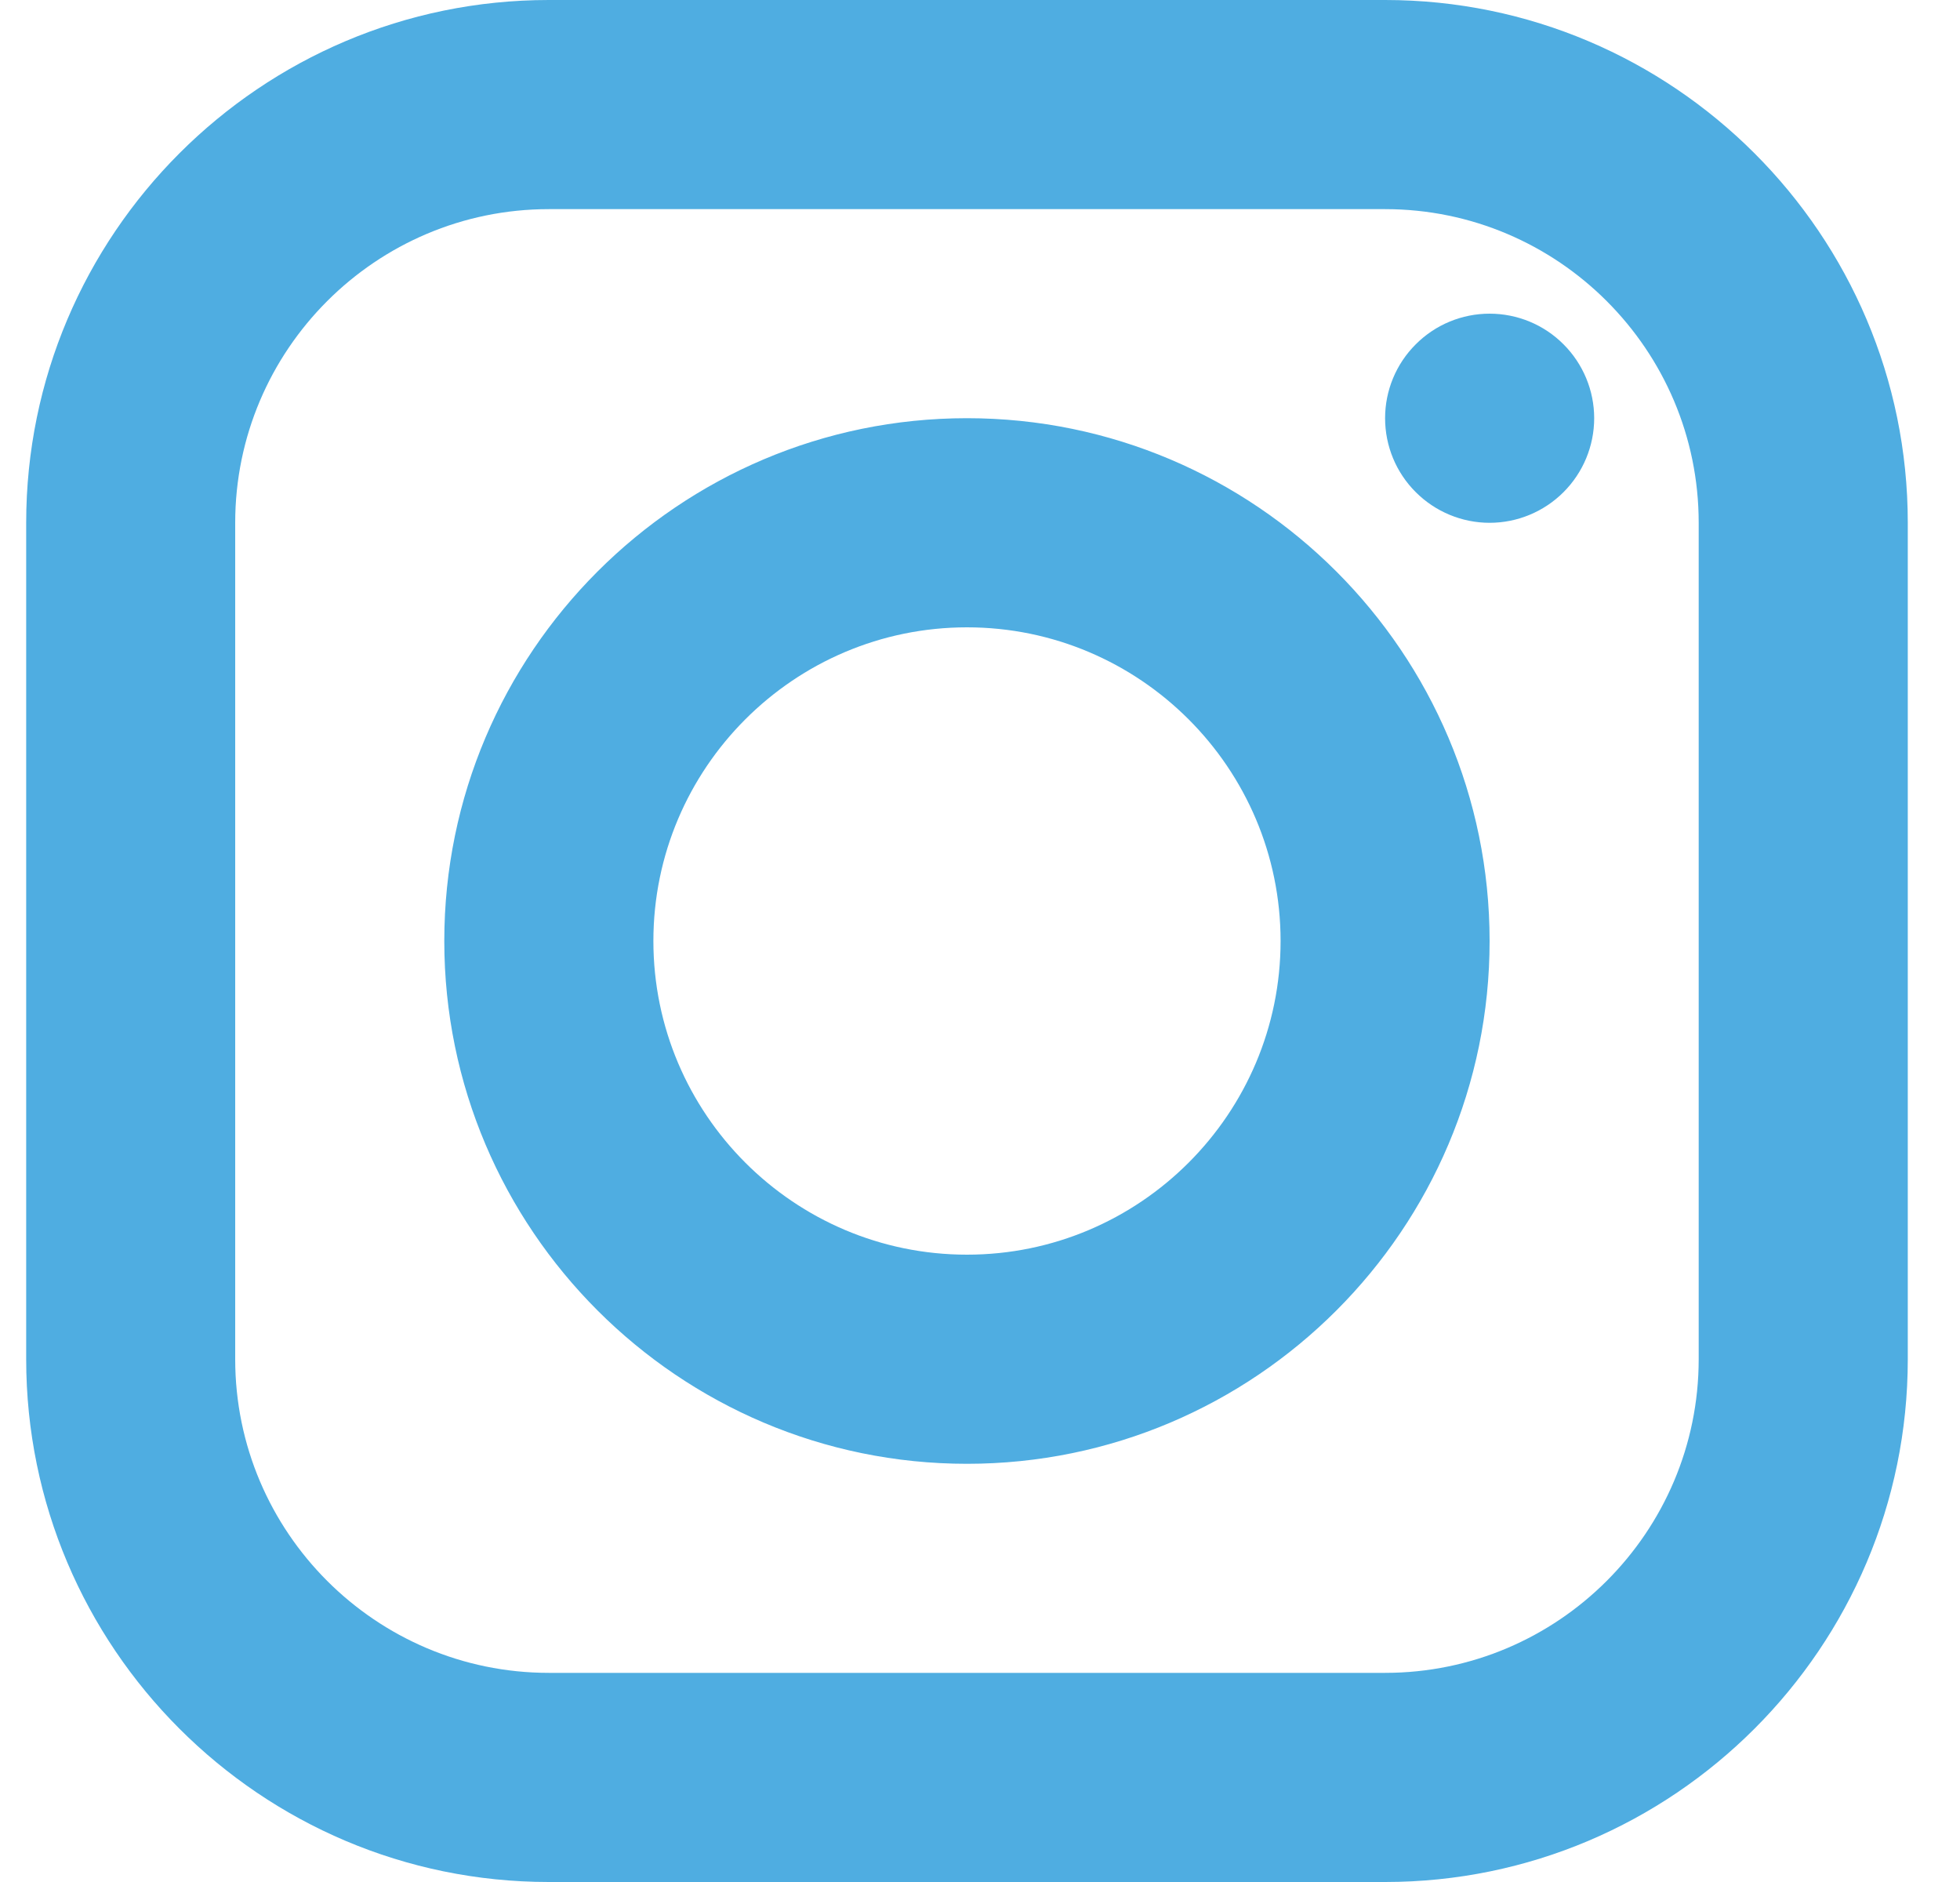
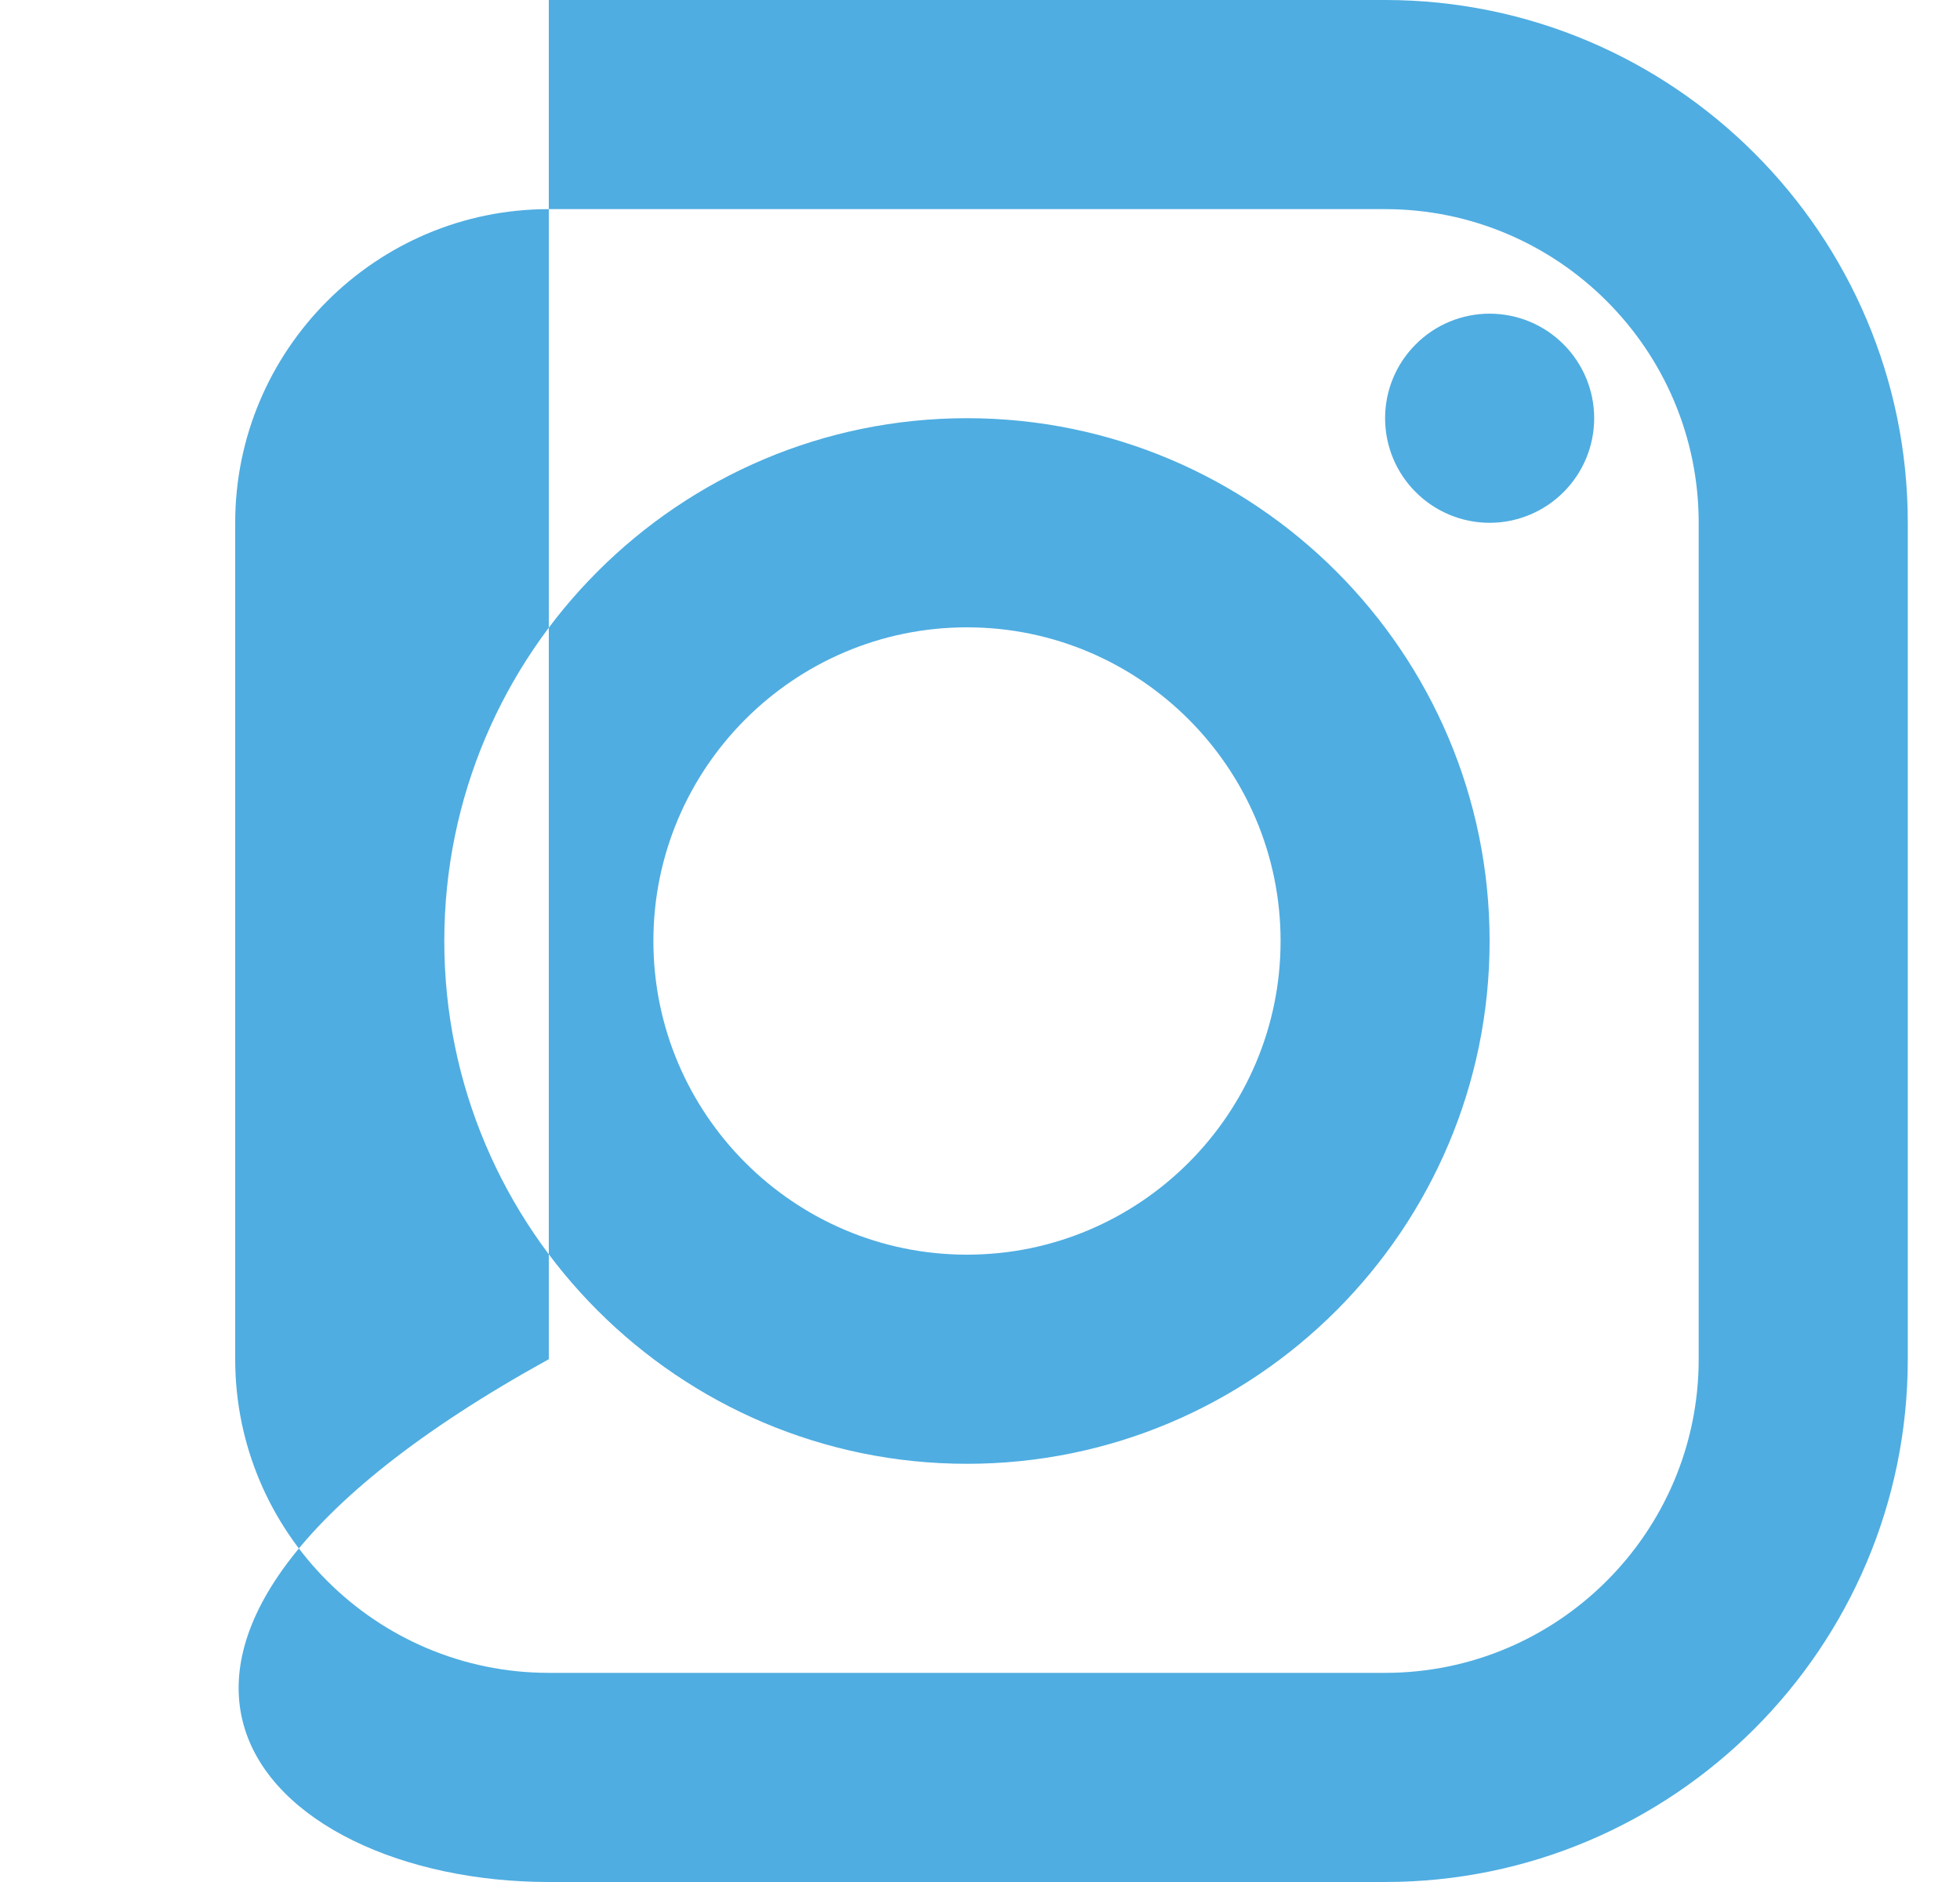
<svg xmlns="http://www.w3.org/2000/svg" width="25" height="24" viewBox="0 0 25 24" fill="none">
-   <path d="M7 0C3.324 0 0.334 2.991 0.334 6.667V17.333C0.334 21.009 3.324 24 7 24H17.667C21.343 24 24.334 21.009 24.334 17.333V6.667C24.334 2.991 21.343 0 17.667 0H7ZM7 2.667H17.667C19.872 2.667 21.667 4.461 21.667 6.667V17.333C21.667 19.539 19.872 21.333 17.667 21.333H7C4.795 21.333 3 19.539 3 17.333V6.667C3 4.461 4.795 2.667 7 2.667ZM19 4C18.647 4 18.308 4.14 18.058 4.391C17.807 4.641 17.667 4.98 17.667 5.333C17.667 5.687 17.807 6.026 18.058 6.276C18.308 6.526 18.647 6.667 19 6.667C19.354 6.667 19.693 6.526 19.943 6.276C20.193 6.026 20.334 5.687 20.334 5.333C20.334 4.98 20.193 4.641 19.943 4.391C19.693 4.14 19.354 4 19 4ZM12.334 5.333C8.658 5.333 5.667 8.324 5.667 12C5.667 15.676 8.658 18.667 12.334 18.667C16.01 18.667 19 15.676 19 12C19 8.324 16.01 5.333 12.334 5.333ZM12.334 8C14.539 8 16.334 9.795 16.334 12C16.334 14.205 14.539 16 12.334 16C10.128 16 8.334 14.205 8.334 12C8.334 9.795 10.128 8 12.334 8Z" fill="#4FADE1" />
+   <path d="M7 0V17.333C0.334 21.009 3.324 24 7 24H17.667C21.343 24 24.334 21.009 24.334 17.333V6.667C24.334 2.991 21.343 0 17.667 0H7ZM7 2.667H17.667C19.872 2.667 21.667 4.461 21.667 6.667V17.333C21.667 19.539 19.872 21.333 17.667 21.333H7C4.795 21.333 3 19.539 3 17.333V6.667C3 4.461 4.795 2.667 7 2.667ZM19 4C18.647 4 18.308 4.14 18.058 4.391C17.807 4.641 17.667 4.98 17.667 5.333C17.667 5.687 17.807 6.026 18.058 6.276C18.308 6.526 18.647 6.667 19 6.667C19.354 6.667 19.693 6.526 19.943 6.276C20.193 6.026 20.334 5.687 20.334 5.333C20.334 4.98 20.193 4.641 19.943 4.391C19.693 4.14 19.354 4 19 4ZM12.334 5.333C8.658 5.333 5.667 8.324 5.667 12C5.667 15.676 8.658 18.667 12.334 18.667C16.01 18.667 19 15.676 19 12C19 8.324 16.01 5.333 12.334 5.333ZM12.334 8C14.539 8 16.334 9.795 16.334 12C16.334 14.205 14.539 16 12.334 16C10.128 16 8.334 14.205 8.334 12C8.334 9.795 10.128 8 12.334 8Z" fill="#4FADE1" />
</svg>